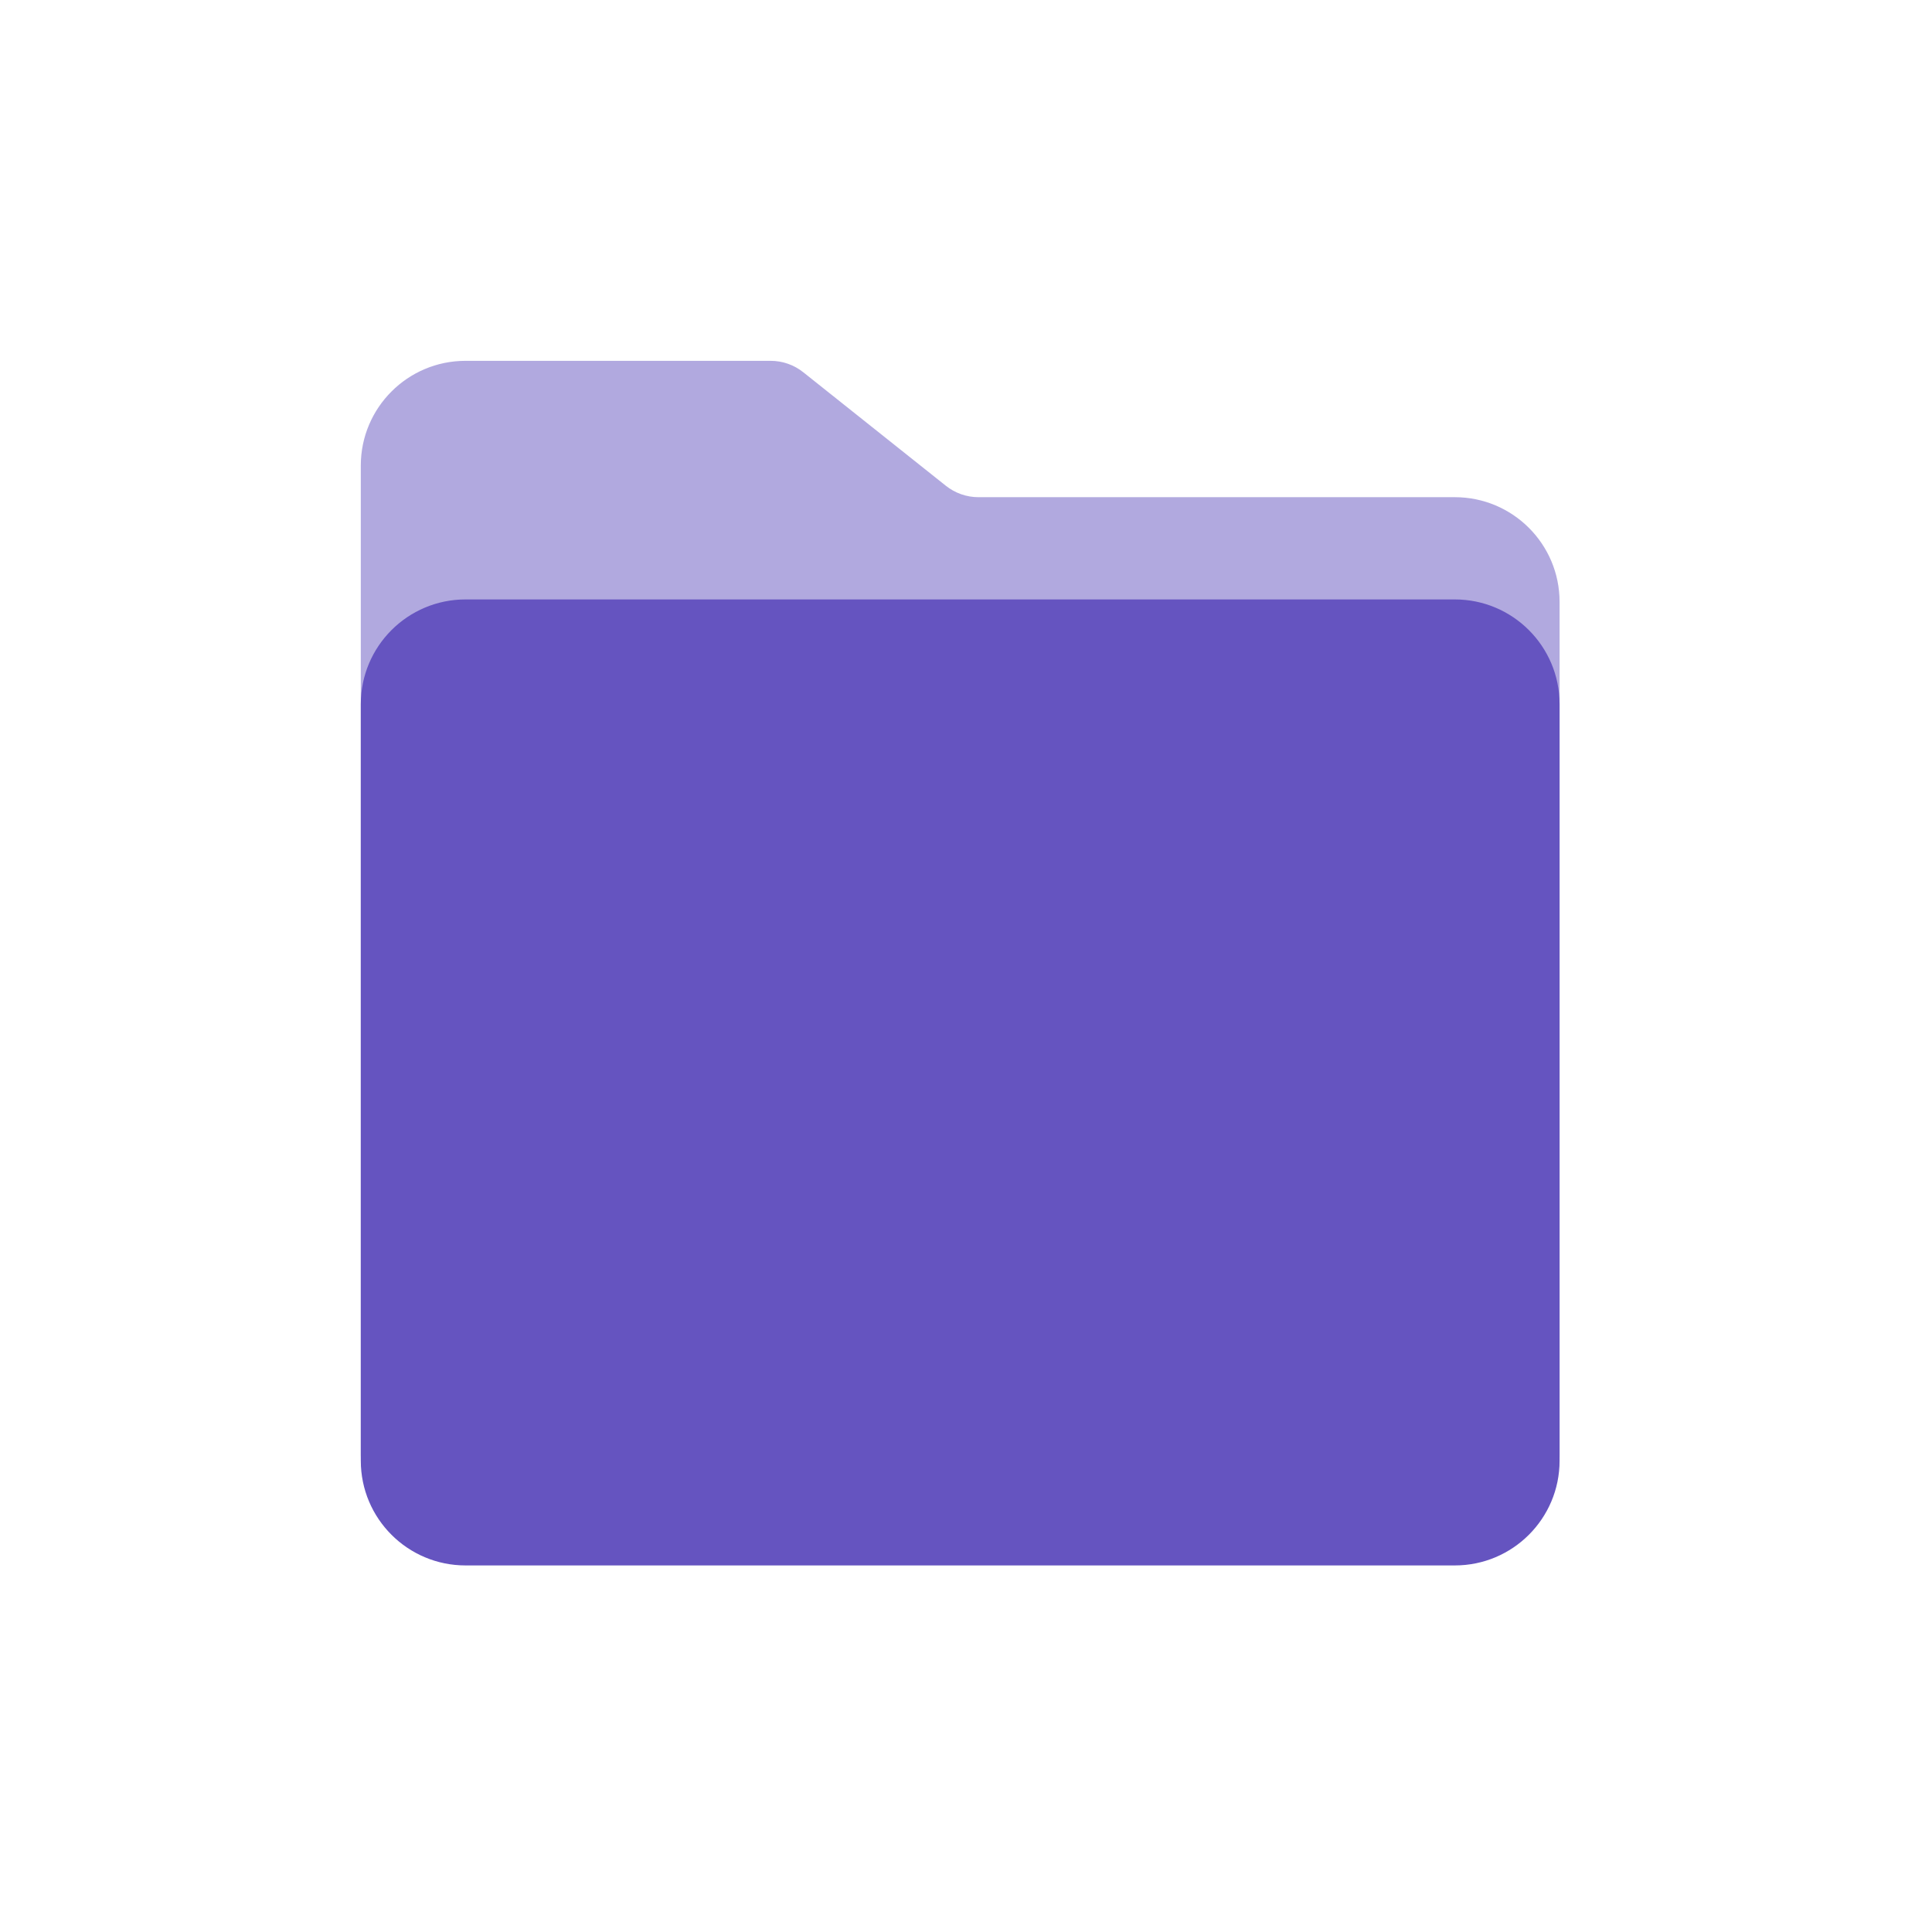
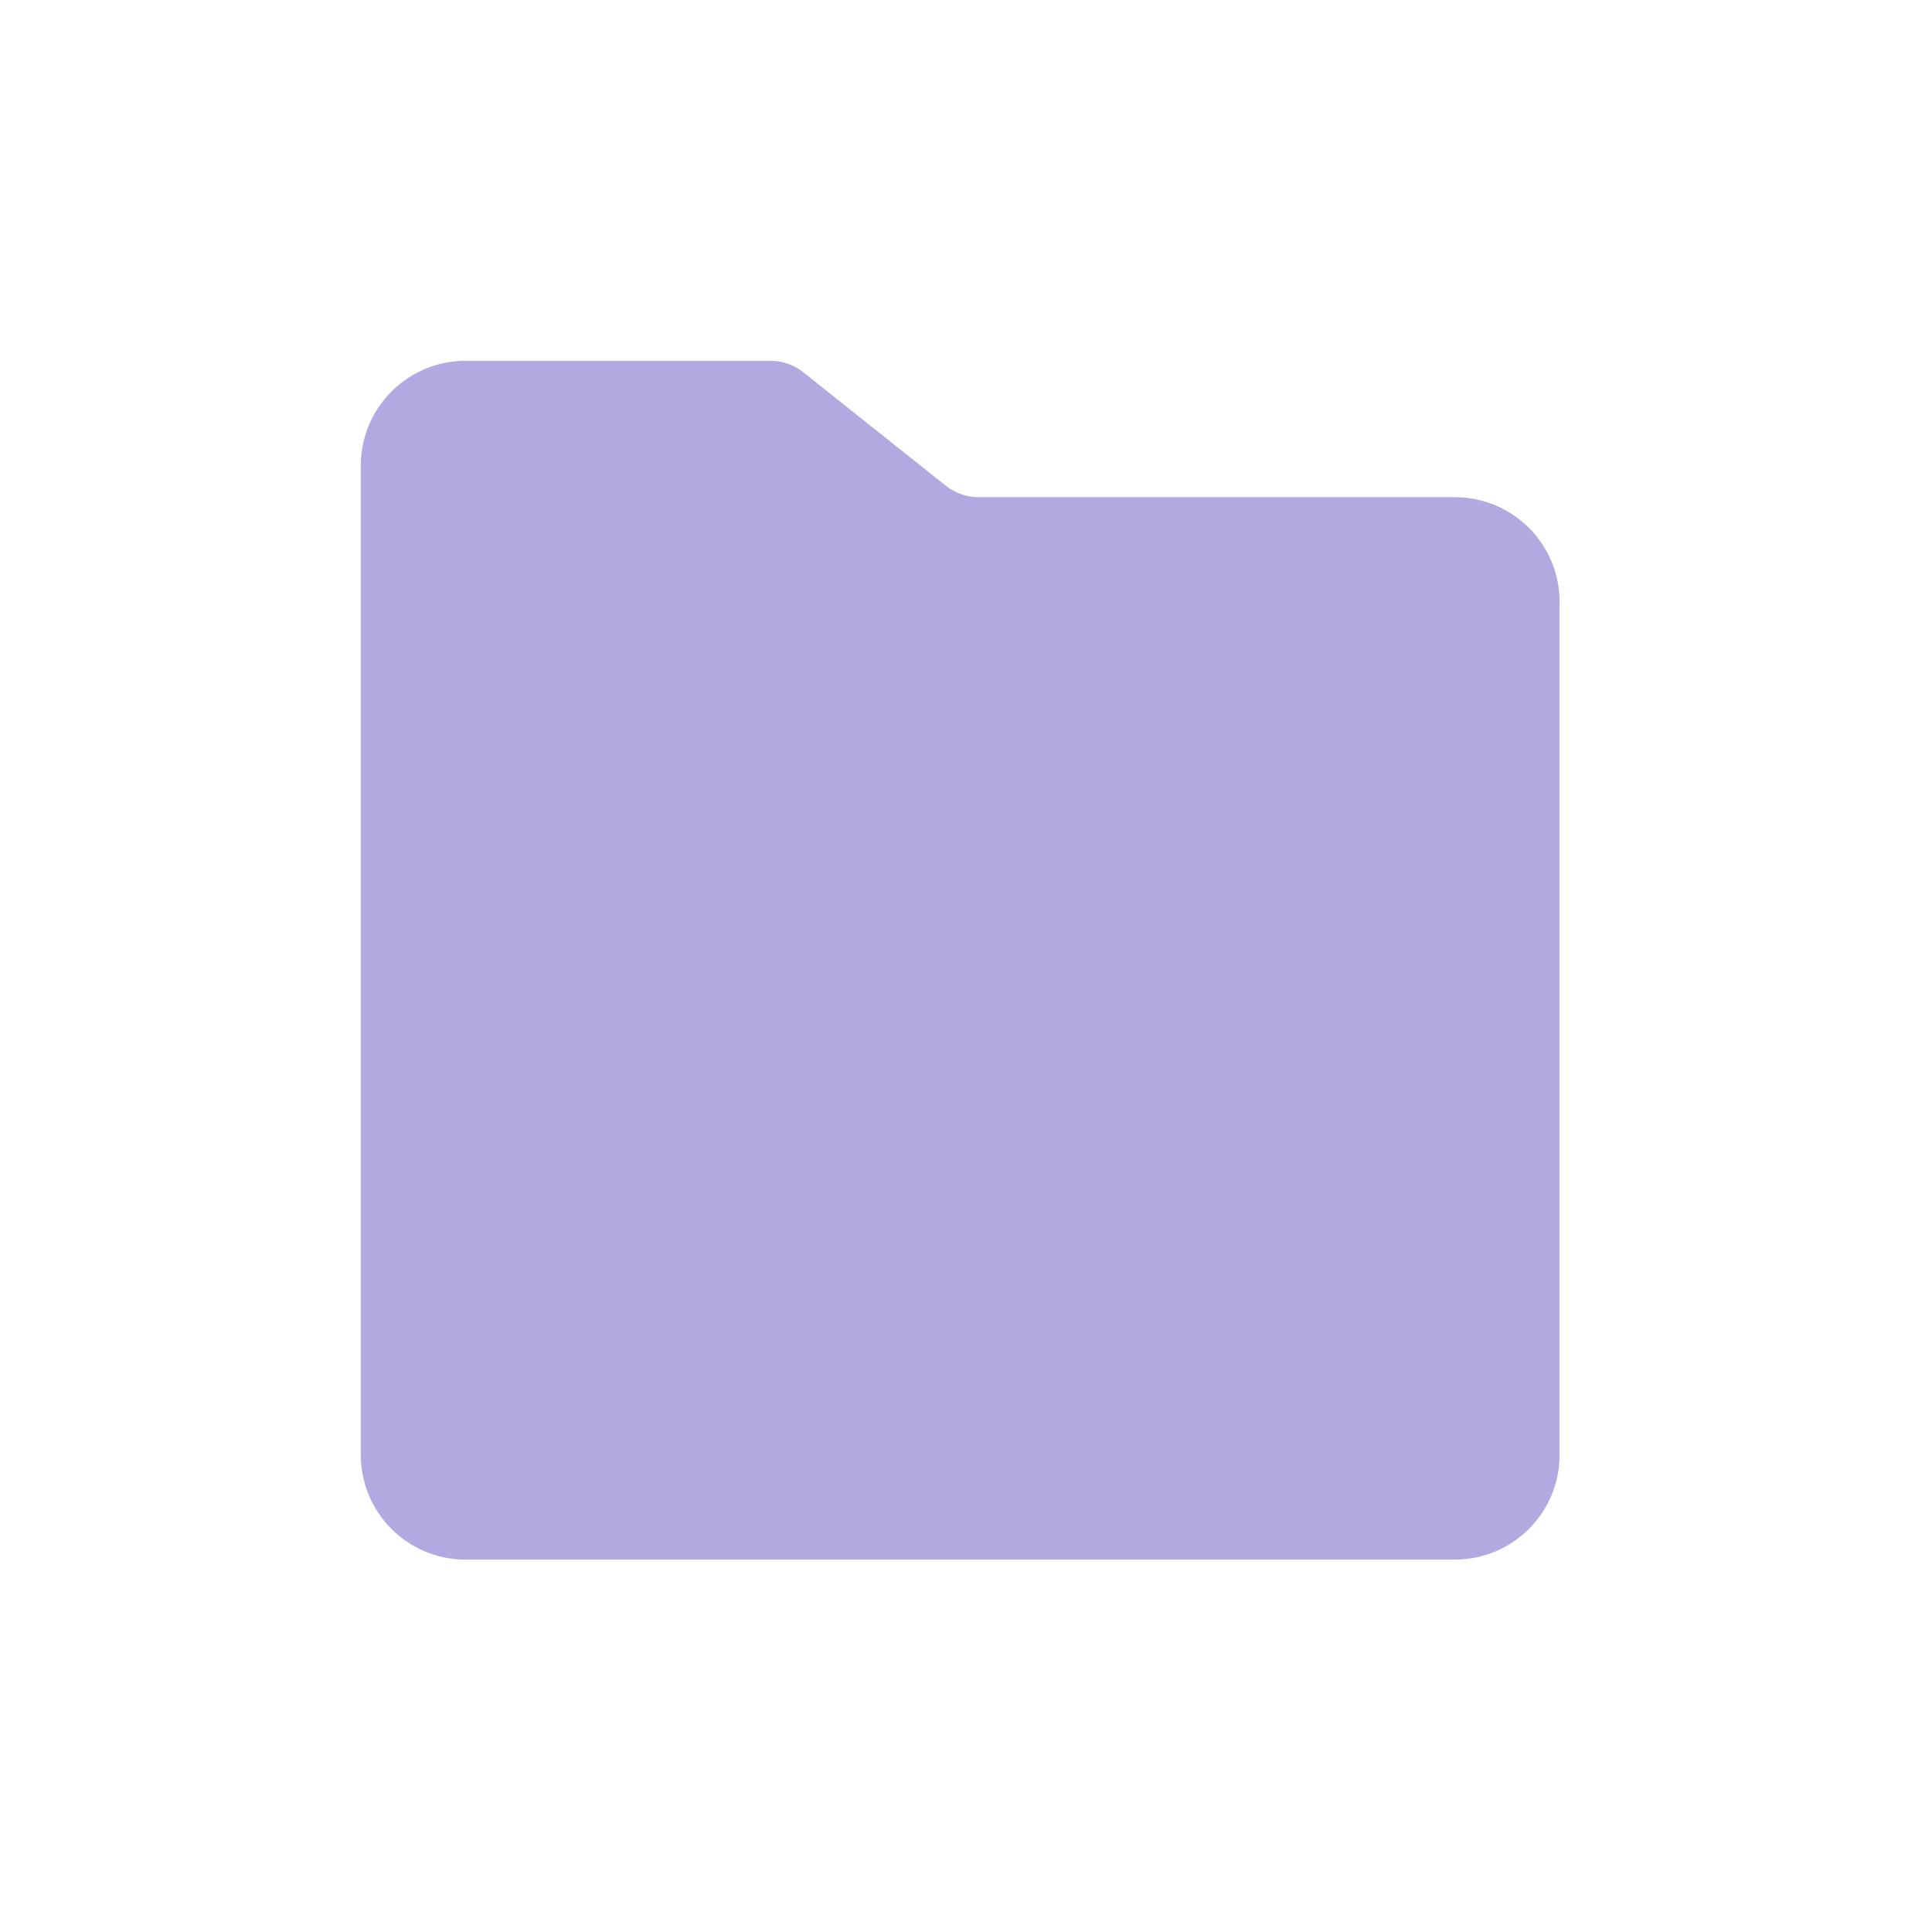
<svg xmlns="http://www.w3.org/2000/svg" width="64" height="64" viewBox="0 0 64 64" fill="none">
  <path opacity="0.5" fill-rule="evenodd" clip-rule="evenodd" d="M48.193 16.47C50.109 16.47 51.663 18.023 51.663 19.939V48.194C51.663 50.111 50.109 51.664 48.193 51.664H15.422C13.505 51.664 11.952 50.111 11.952 48.194L11.952 15.423C11.952 13.507 13.505 11.953 15.422 11.953L25.528 11.953C25.921 11.953 26.302 12.086 26.609 12.331L31.333 16.092C31.64 16.336 32.021 16.47 32.413 16.47H48.193Z" fill="#6554C0" />
-   <path fill-rule="evenodd" clip-rule="evenodd" d="M48.193 19.857C50.109 19.857 51.663 21.411 51.663 23.327V48.388C51.663 50.304 50.109 51.857 48.193 51.857H15.422C13.505 51.857 11.952 50.304 11.952 48.388L11.952 23.327C11.952 21.411 13.505 19.857 15.422 19.857L48.193 19.857Z" fill="#6554C0" />
</svg>